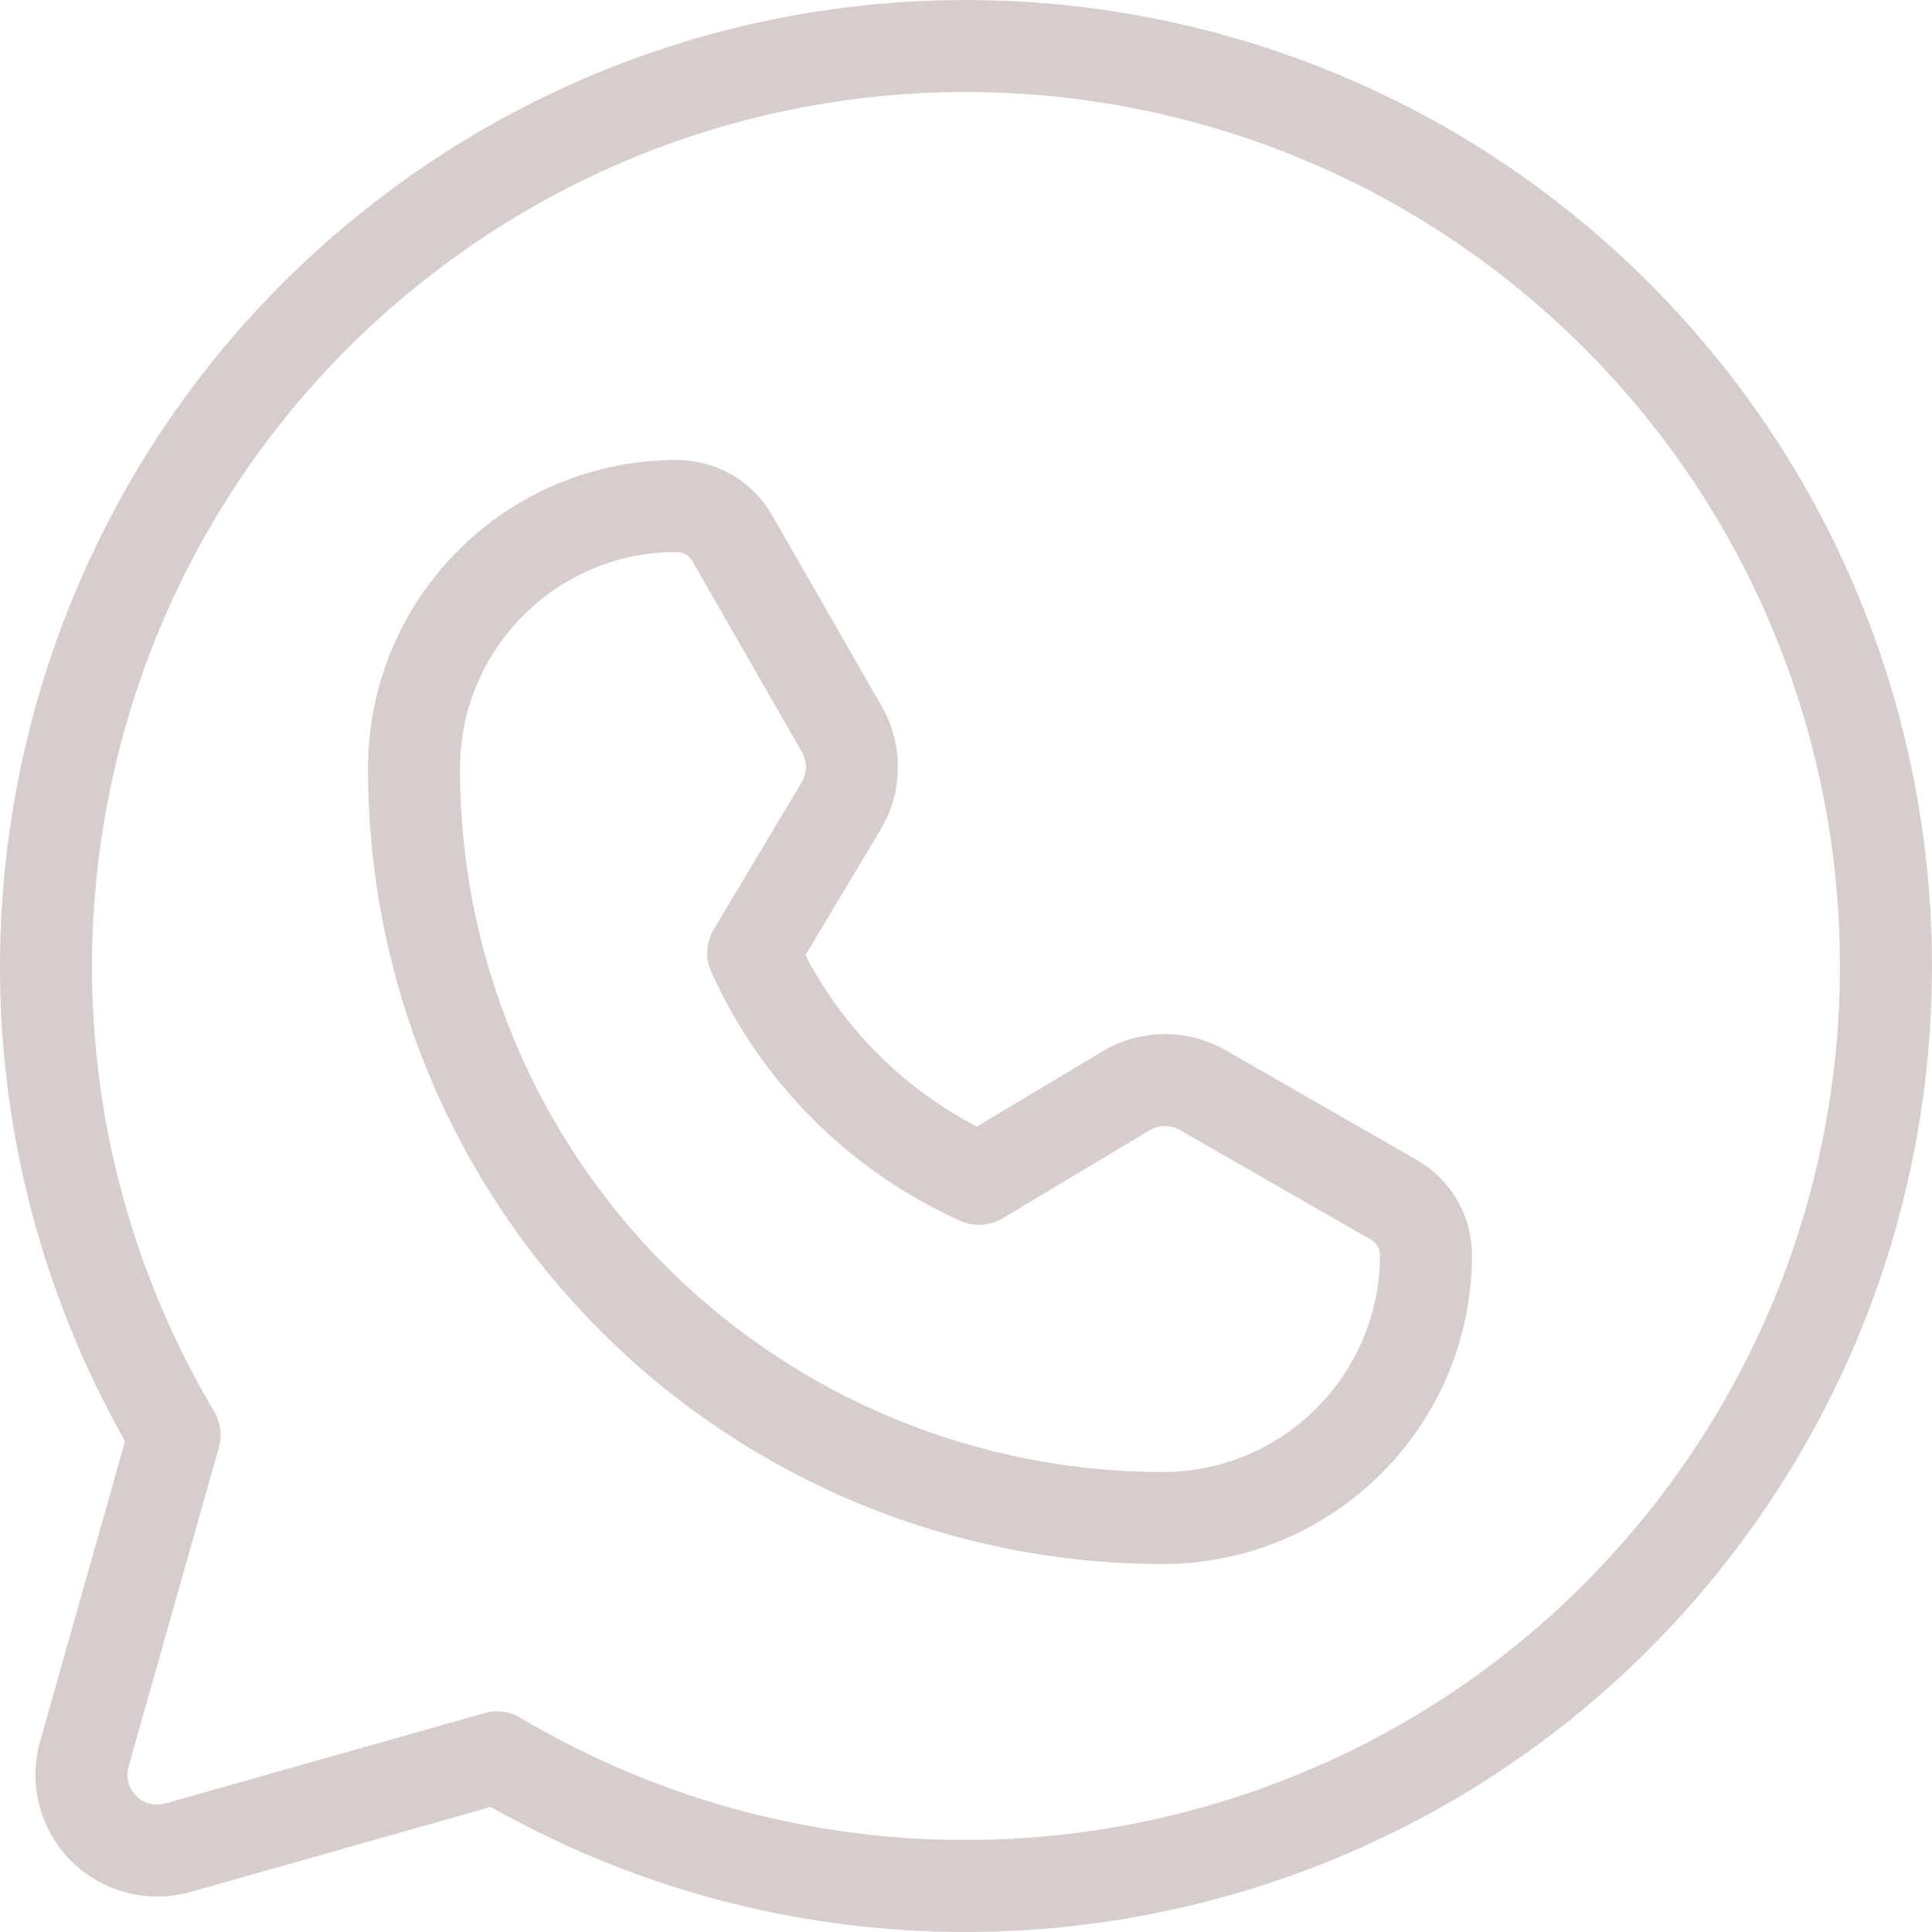
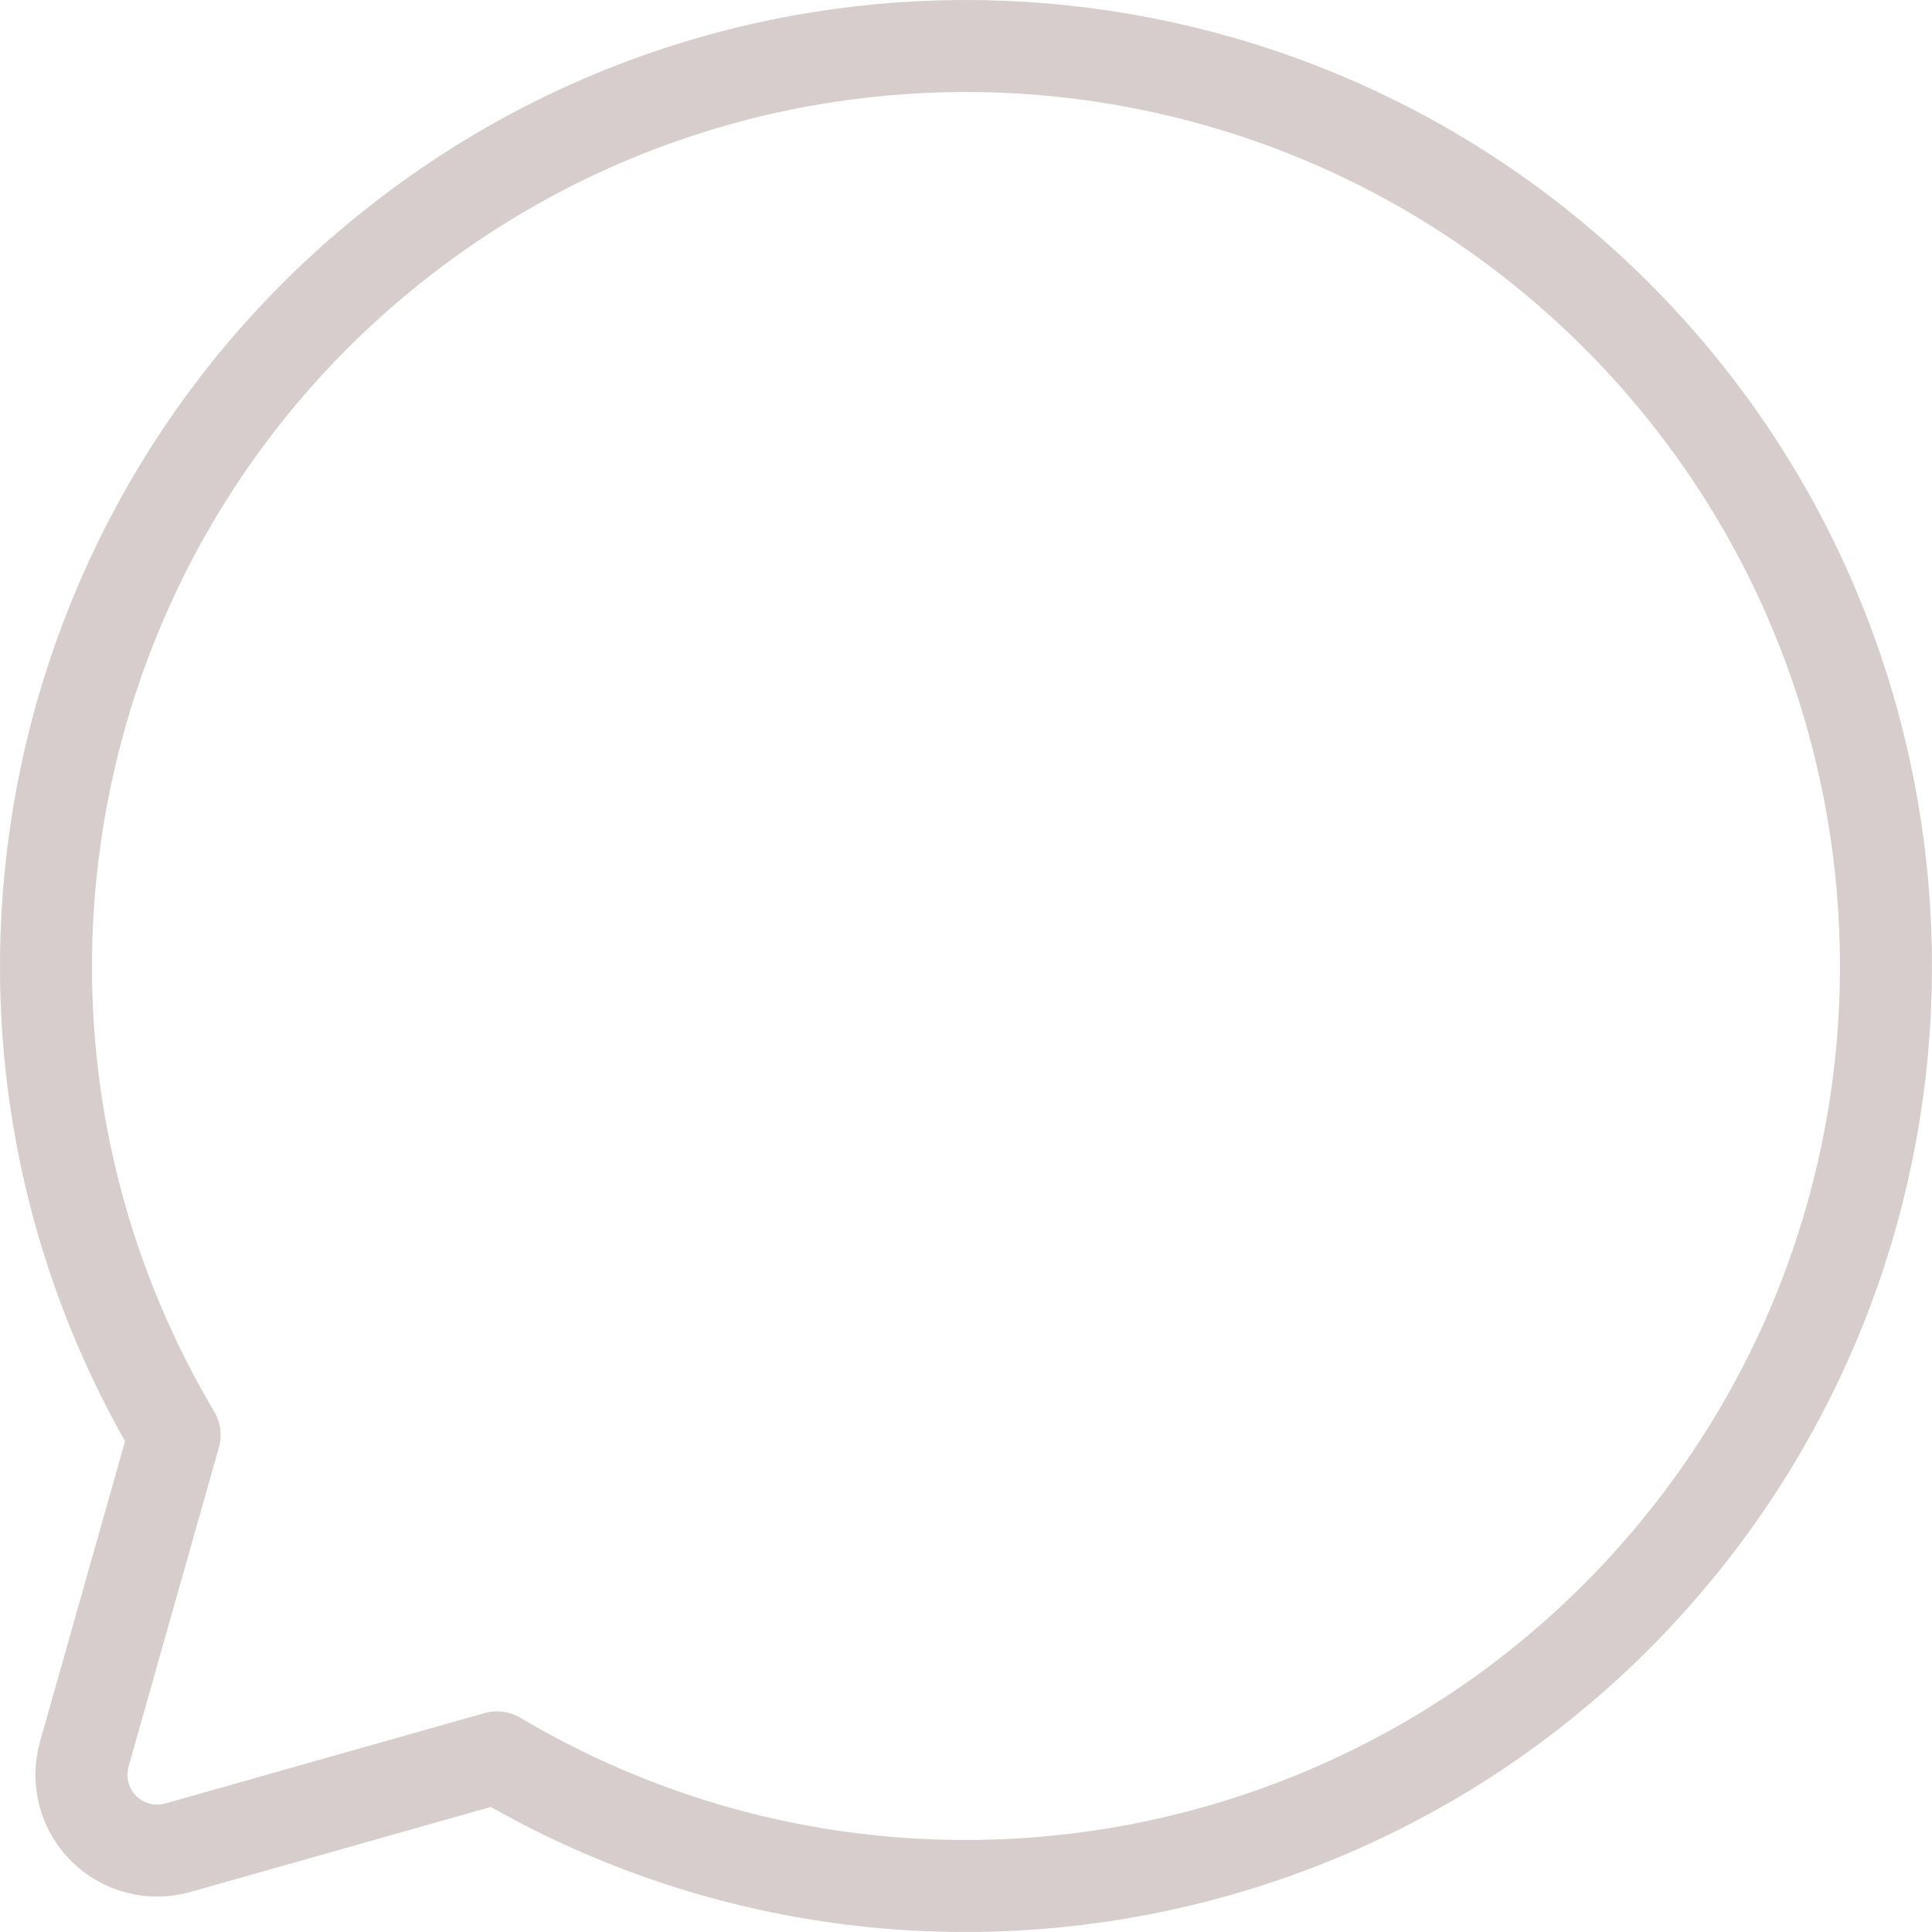
<svg xmlns="http://www.w3.org/2000/svg" width="21px" height="21px" viewBox="0 0 21 21" version="1.1">
  <title>icon-whatsapp</title>
  <g id="Elements" stroke="none" stroke-width="1" fill="none" fill-rule="evenodd" stroke-linecap="round" stroke-linejoin="round">
    <g id="Elements-/-Sidebar" transform="translate(-49.5, -733.5)" stroke="#D7CDCC">
      <g id="icon-whatsapp" transform="translate(50, 734)">
        <path d="M1.398,15.098 C-1.172,10.763 -0.113,5.192 3.868,2.101 C7.848,-0.989 13.507,-0.635 17.071,2.929 C20.635,6.493 20.989,12.152 17.899,16.132 C14.808,20.113 9.237,21.172 4.902,18.602 L4.902,18.602 L1.44,19.582 C1.151,19.666 0.839,19.587 0.626,19.374 C0.413,19.161 0.334,18.849 0.418,18.56 L1.398,15.098 Z" id="Path" />
-         <path d="M12.158,16 C9.993,16.005 7.915,15.148 6.384,13.616 C4.852,12.085 3.995,10.007 4,7.842 C4.006,6.271 5.281,5 6.852,5 L6.852,5 C7.105,4.998 7.34,5.135 7.463,5.357 L8.655,7.434 C8.799,7.691 8.795,8.006 8.644,8.259 L7.687,9.858 L7.687,9.858 C8.177,10.949 9.051,11.823 10.142,12.313 L10.142,12.313 L11.741,11.356 C11.994,11.205 12.309,11.201 12.566,11.345 L14.643,12.537 C14.865,12.66 15.002,12.895 15,13.148 L15,13.148 C14.994,14.717 13.727,15.989 12.158,16 Z" id="Path" />
      </g>
    </g>
  </g>
</svg>